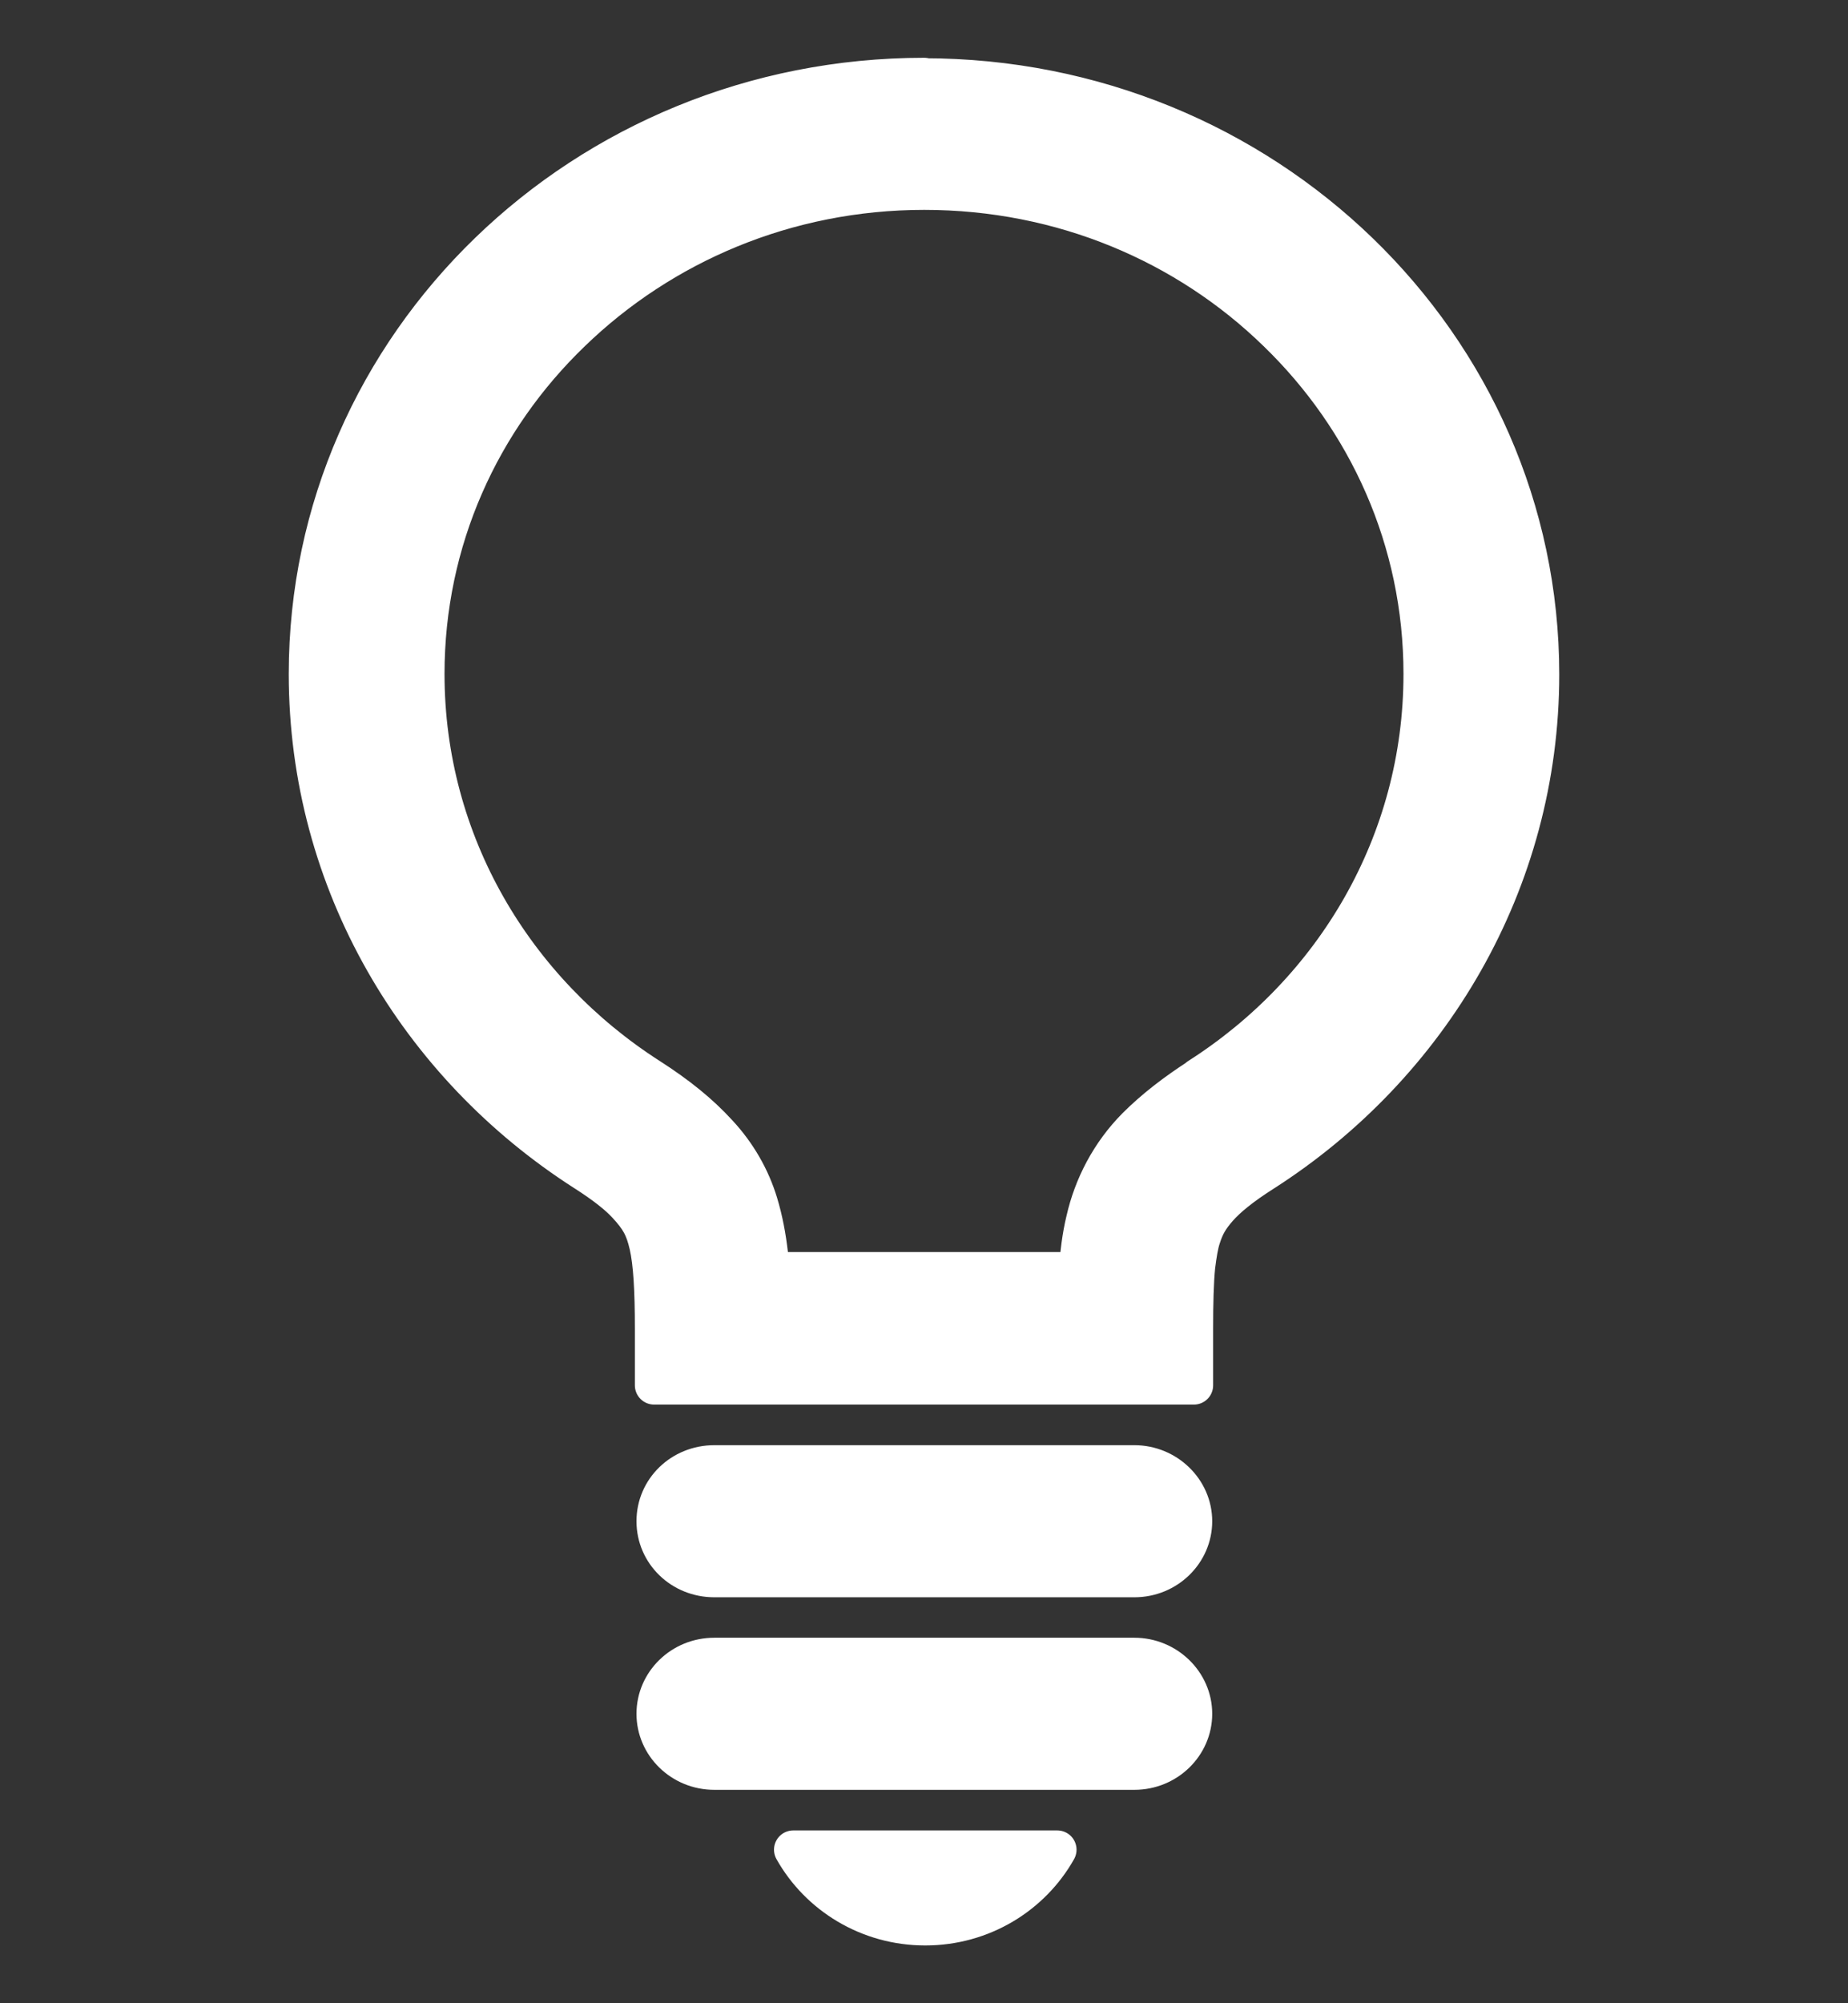
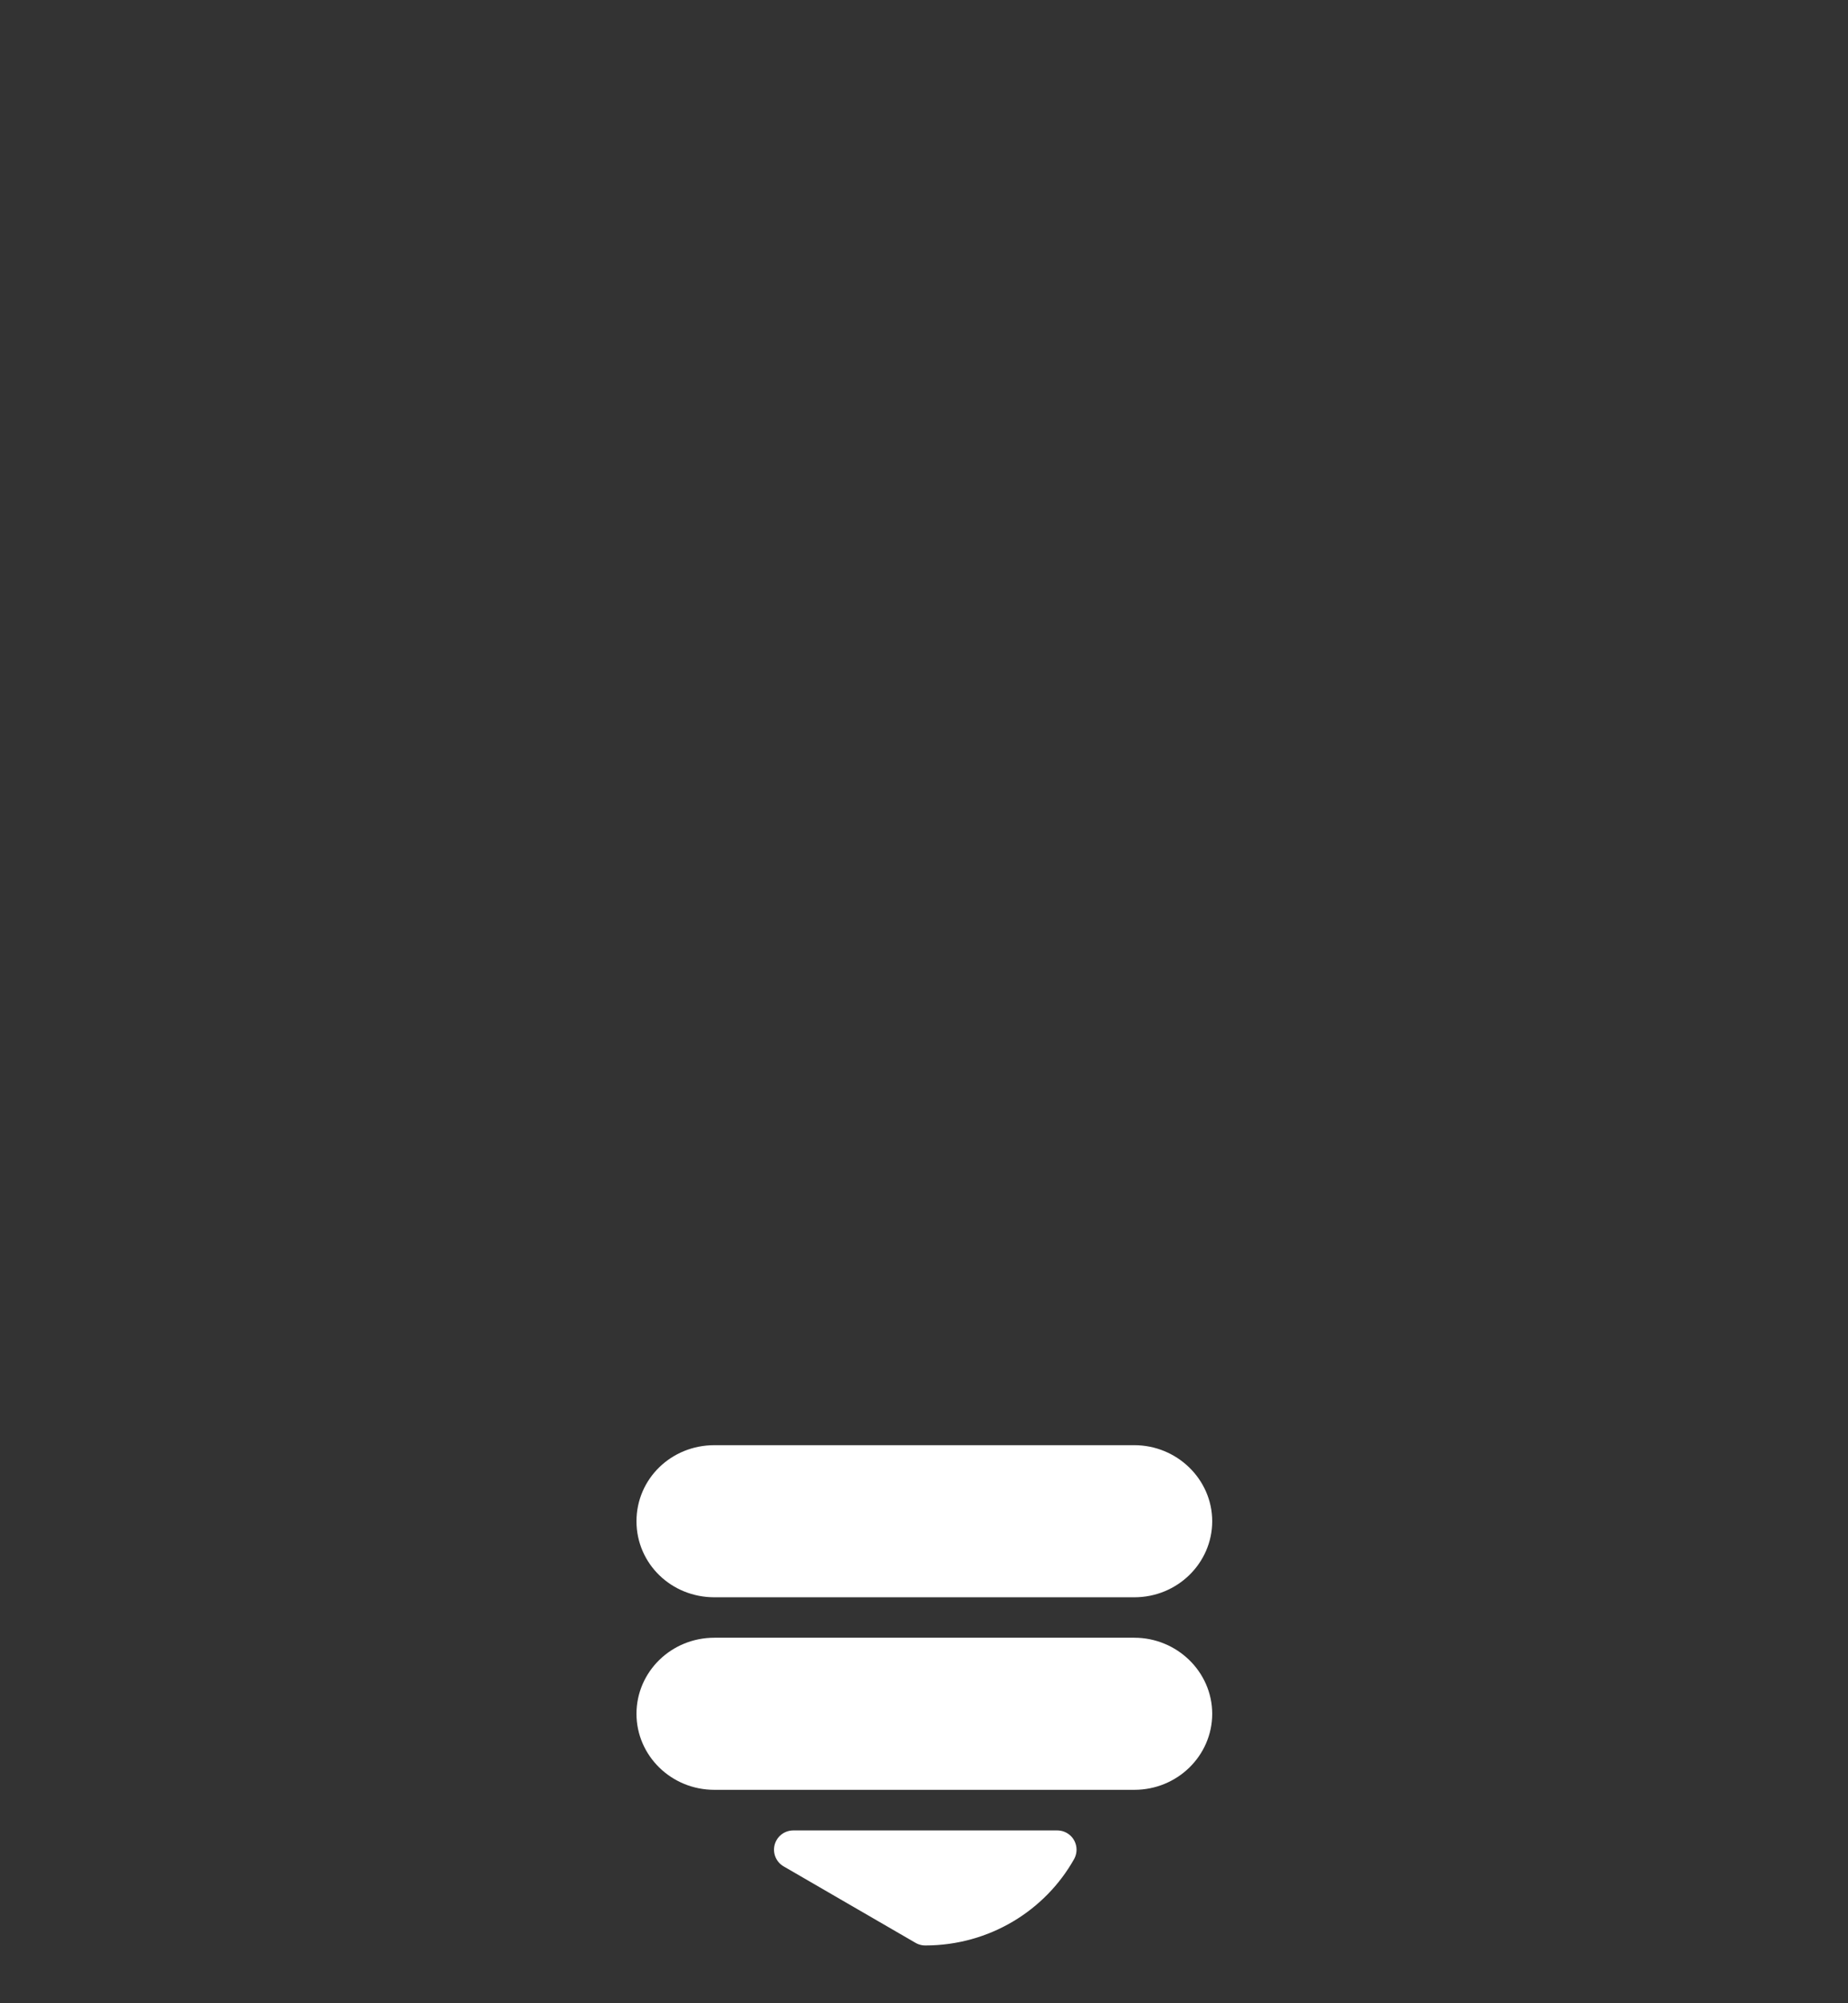
<svg xmlns="http://www.w3.org/2000/svg" width="24" height="26" viewBox="0 0 24 26" fill="none">
  <rect x="0" y="0" width="24" height="26" fill="#333333" stroke="none" />
-   <path d="M12.003 1C7.581 1 4 4.466 4 8.747C4 11.451 5.43 13.828 7.595 15.212C7.846 15.372 8.025 15.513 8.137 15.635C8.303 15.814 8.369 15.93 8.422 16.16C8.475 16.391 8.495 16.743 8.495 17.243V17.98H15.505V17.243C15.505 16.91 15.512 16.641 15.532 16.436C15.552 16.282 15.571 16.154 15.604 16.058C15.651 15.91 15.71 15.808 15.823 15.68C15.935 15.552 16.121 15.398 16.405 15.218C18.57 13.834 20 11.451 20 8.753C20 4.473 16.419 1.006 11.997 1.006L12.003 1ZM15.571 13.982C15.254 14.187 14.989 14.392 14.757 14.623C14.413 14.969 14.194 15.398 14.095 15.834C14.042 16.051 14.016 16.276 14.002 16.5H9.998C9.998 16.423 9.998 16.346 9.984 16.276C9.958 16.051 9.918 15.834 9.852 15.616C9.753 15.289 9.574 14.975 9.329 14.712C9.084 14.443 8.793 14.212 8.435 13.982C6.681 12.86 5.523 10.938 5.523 8.747C5.523 7.01 6.244 5.447 7.422 4.313C8.594 3.179 10.209 2.474 12.003 2.474C13.797 2.474 15.412 3.172 16.584 4.313C17.756 5.447 18.477 7.01 18.477 8.747C18.477 10.938 17.326 12.86 15.565 13.982H15.571Z" fill="white" stroke="white" stroke-width="0.5" stroke-linejoin="round" />
  <path d="M14.732 19.007H9.277C8.853 19.007 8.516 19.334 8.516 19.744C8.516 20.154 8.853 20.481 9.277 20.481H14.732C15.155 20.481 15.493 20.147 15.493 19.744C15.493 19.34 15.149 19.007 14.732 19.007Z" fill="white" stroke="white" stroke-width="0.5" stroke-linejoin="round" />
  <path d="M14.732 21.506H9.277C8.853 21.506 8.516 21.839 8.516 22.243C8.516 22.646 8.853 22.98 9.277 22.98H14.732C15.155 22.98 15.493 22.646 15.493 22.243C15.493 21.839 15.149 21.506 14.732 21.506Z" fill="white" stroke="white" stroke-width="0.5" stroke-linejoin="round" />
-   <path d="M12.016 25C12.758 25 13.4 24.596 13.731 24.007H10.302C10.633 24.596 11.275 25 12.016 25Z" fill="white" stroke="white" stroke-width="0.5" stroke-linejoin="round" />
+   <path d="M12.016 25C12.758 25 13.4 24.596 13.731 24.007H10.302Z" fill="white" stroke="white" stroke-width="0.5" stroke-linejoin="round" />
</svg>